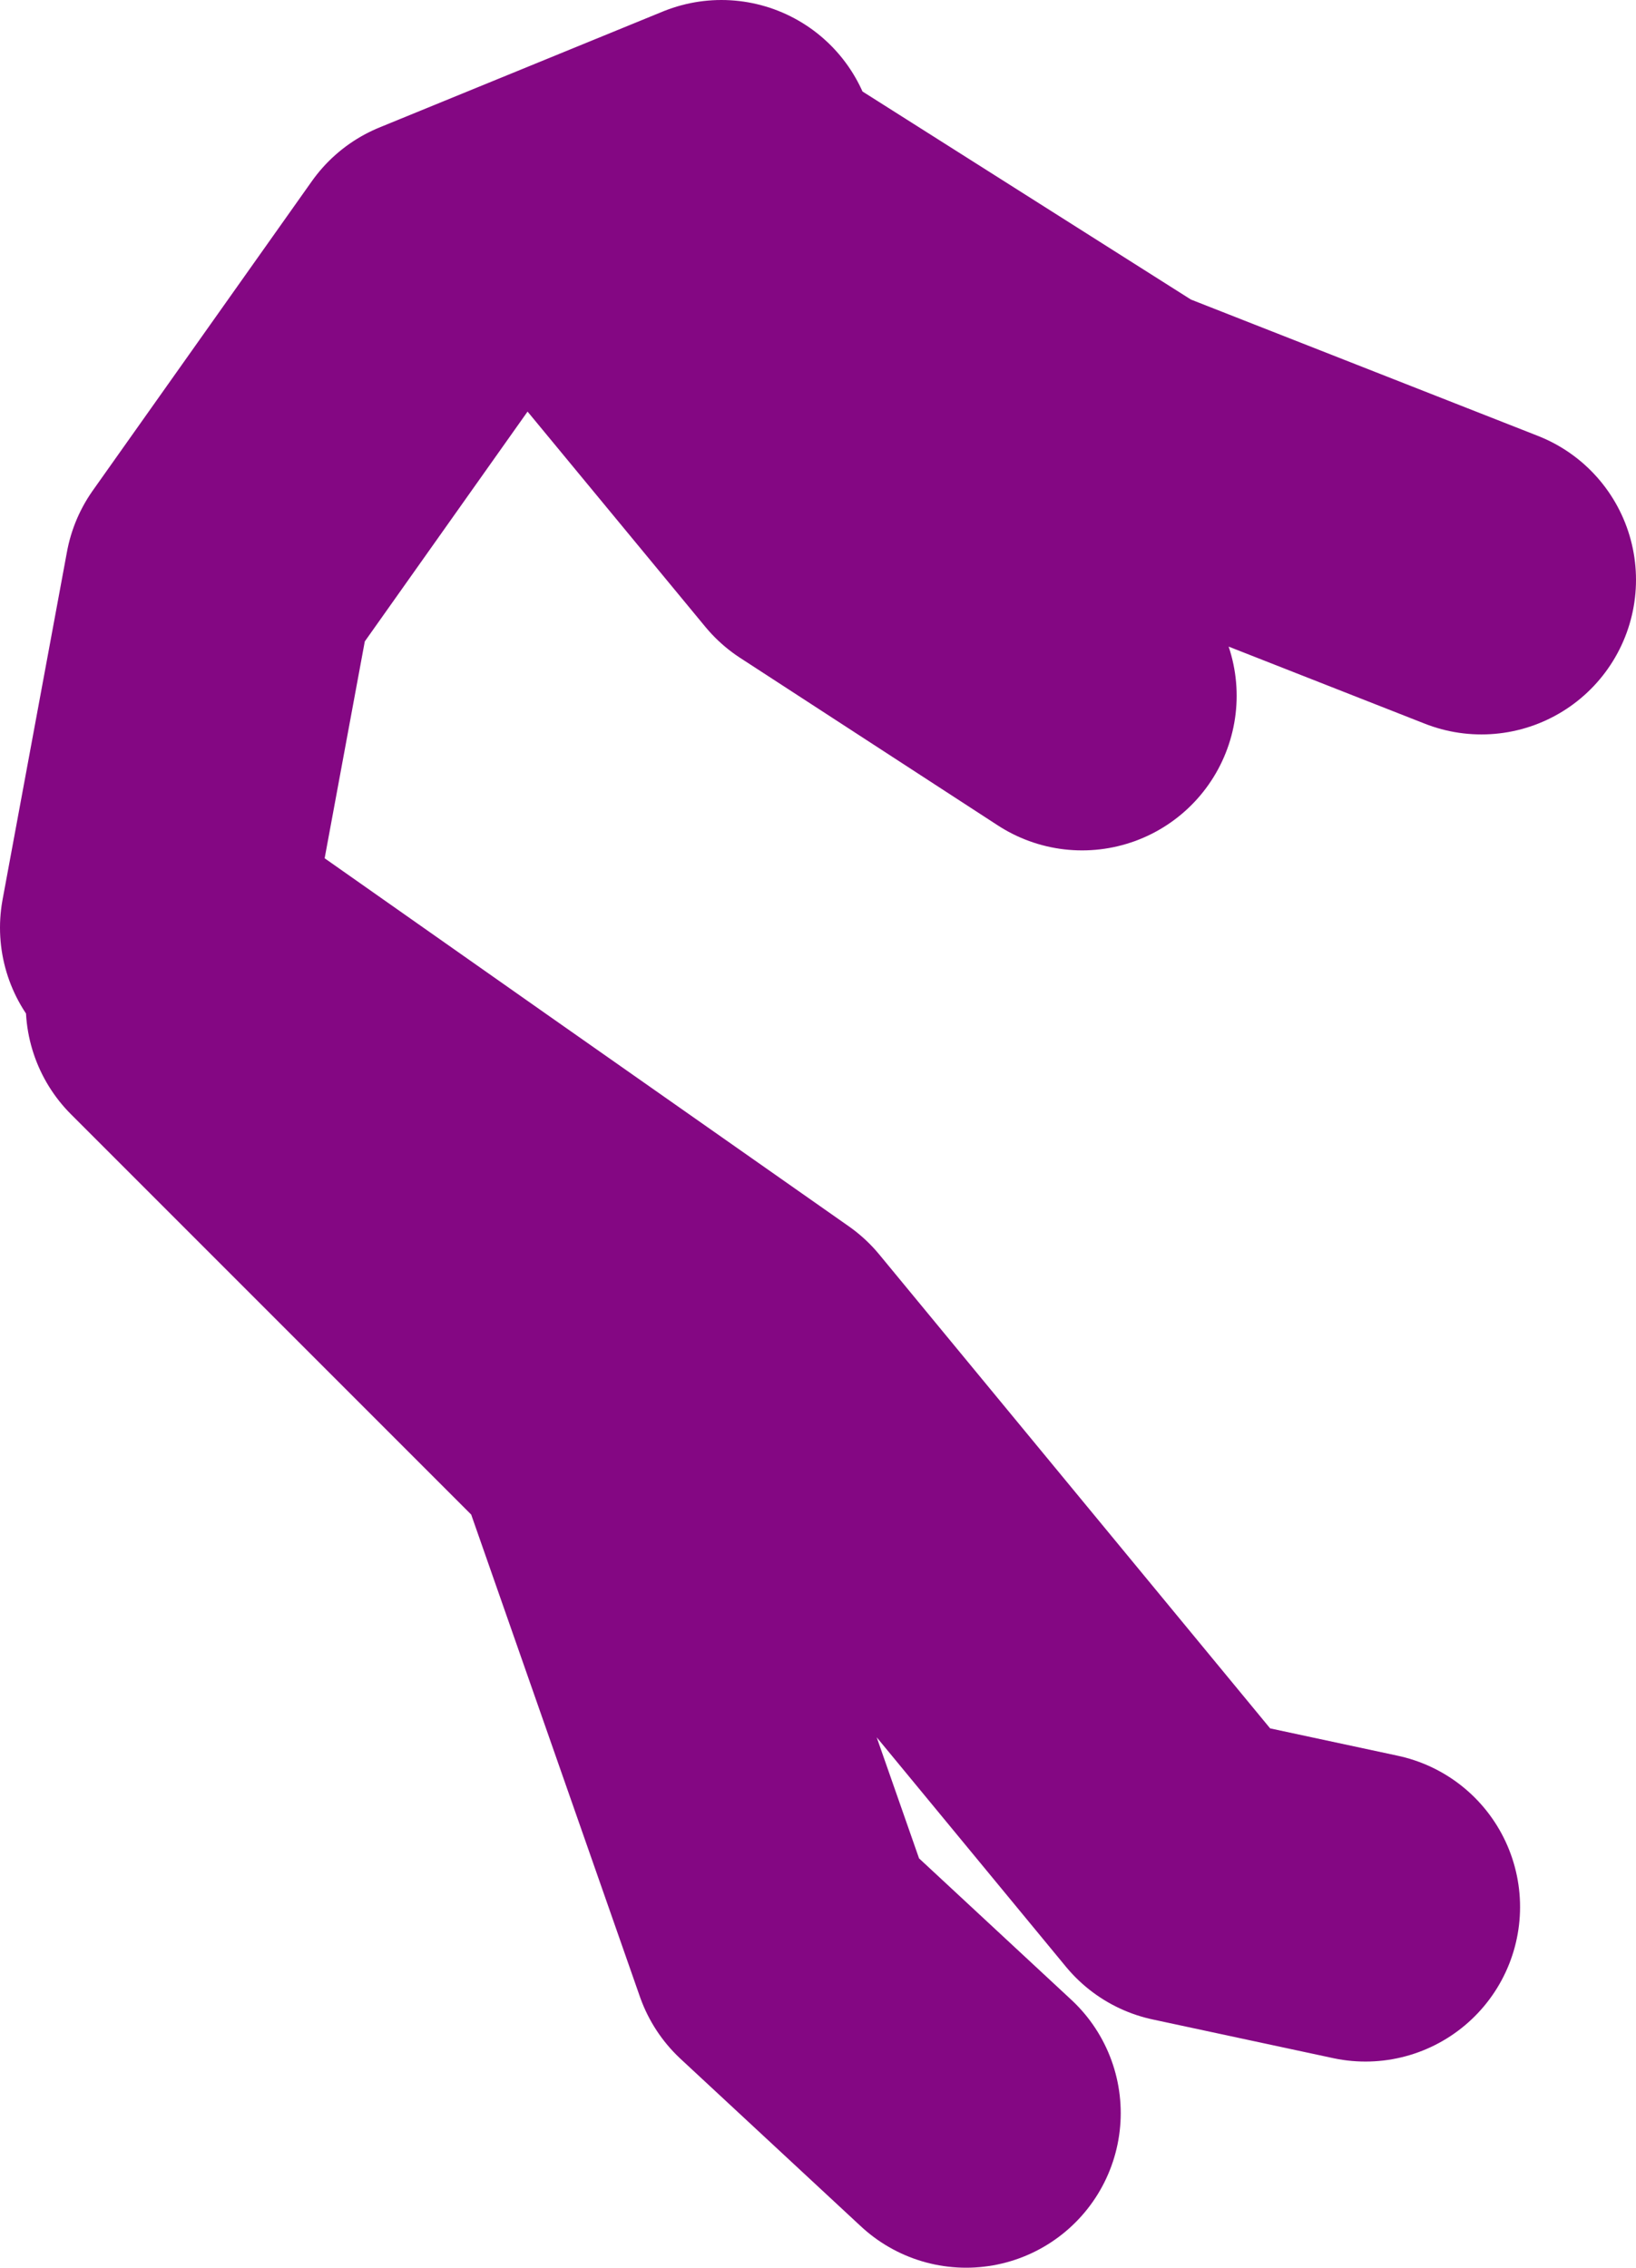
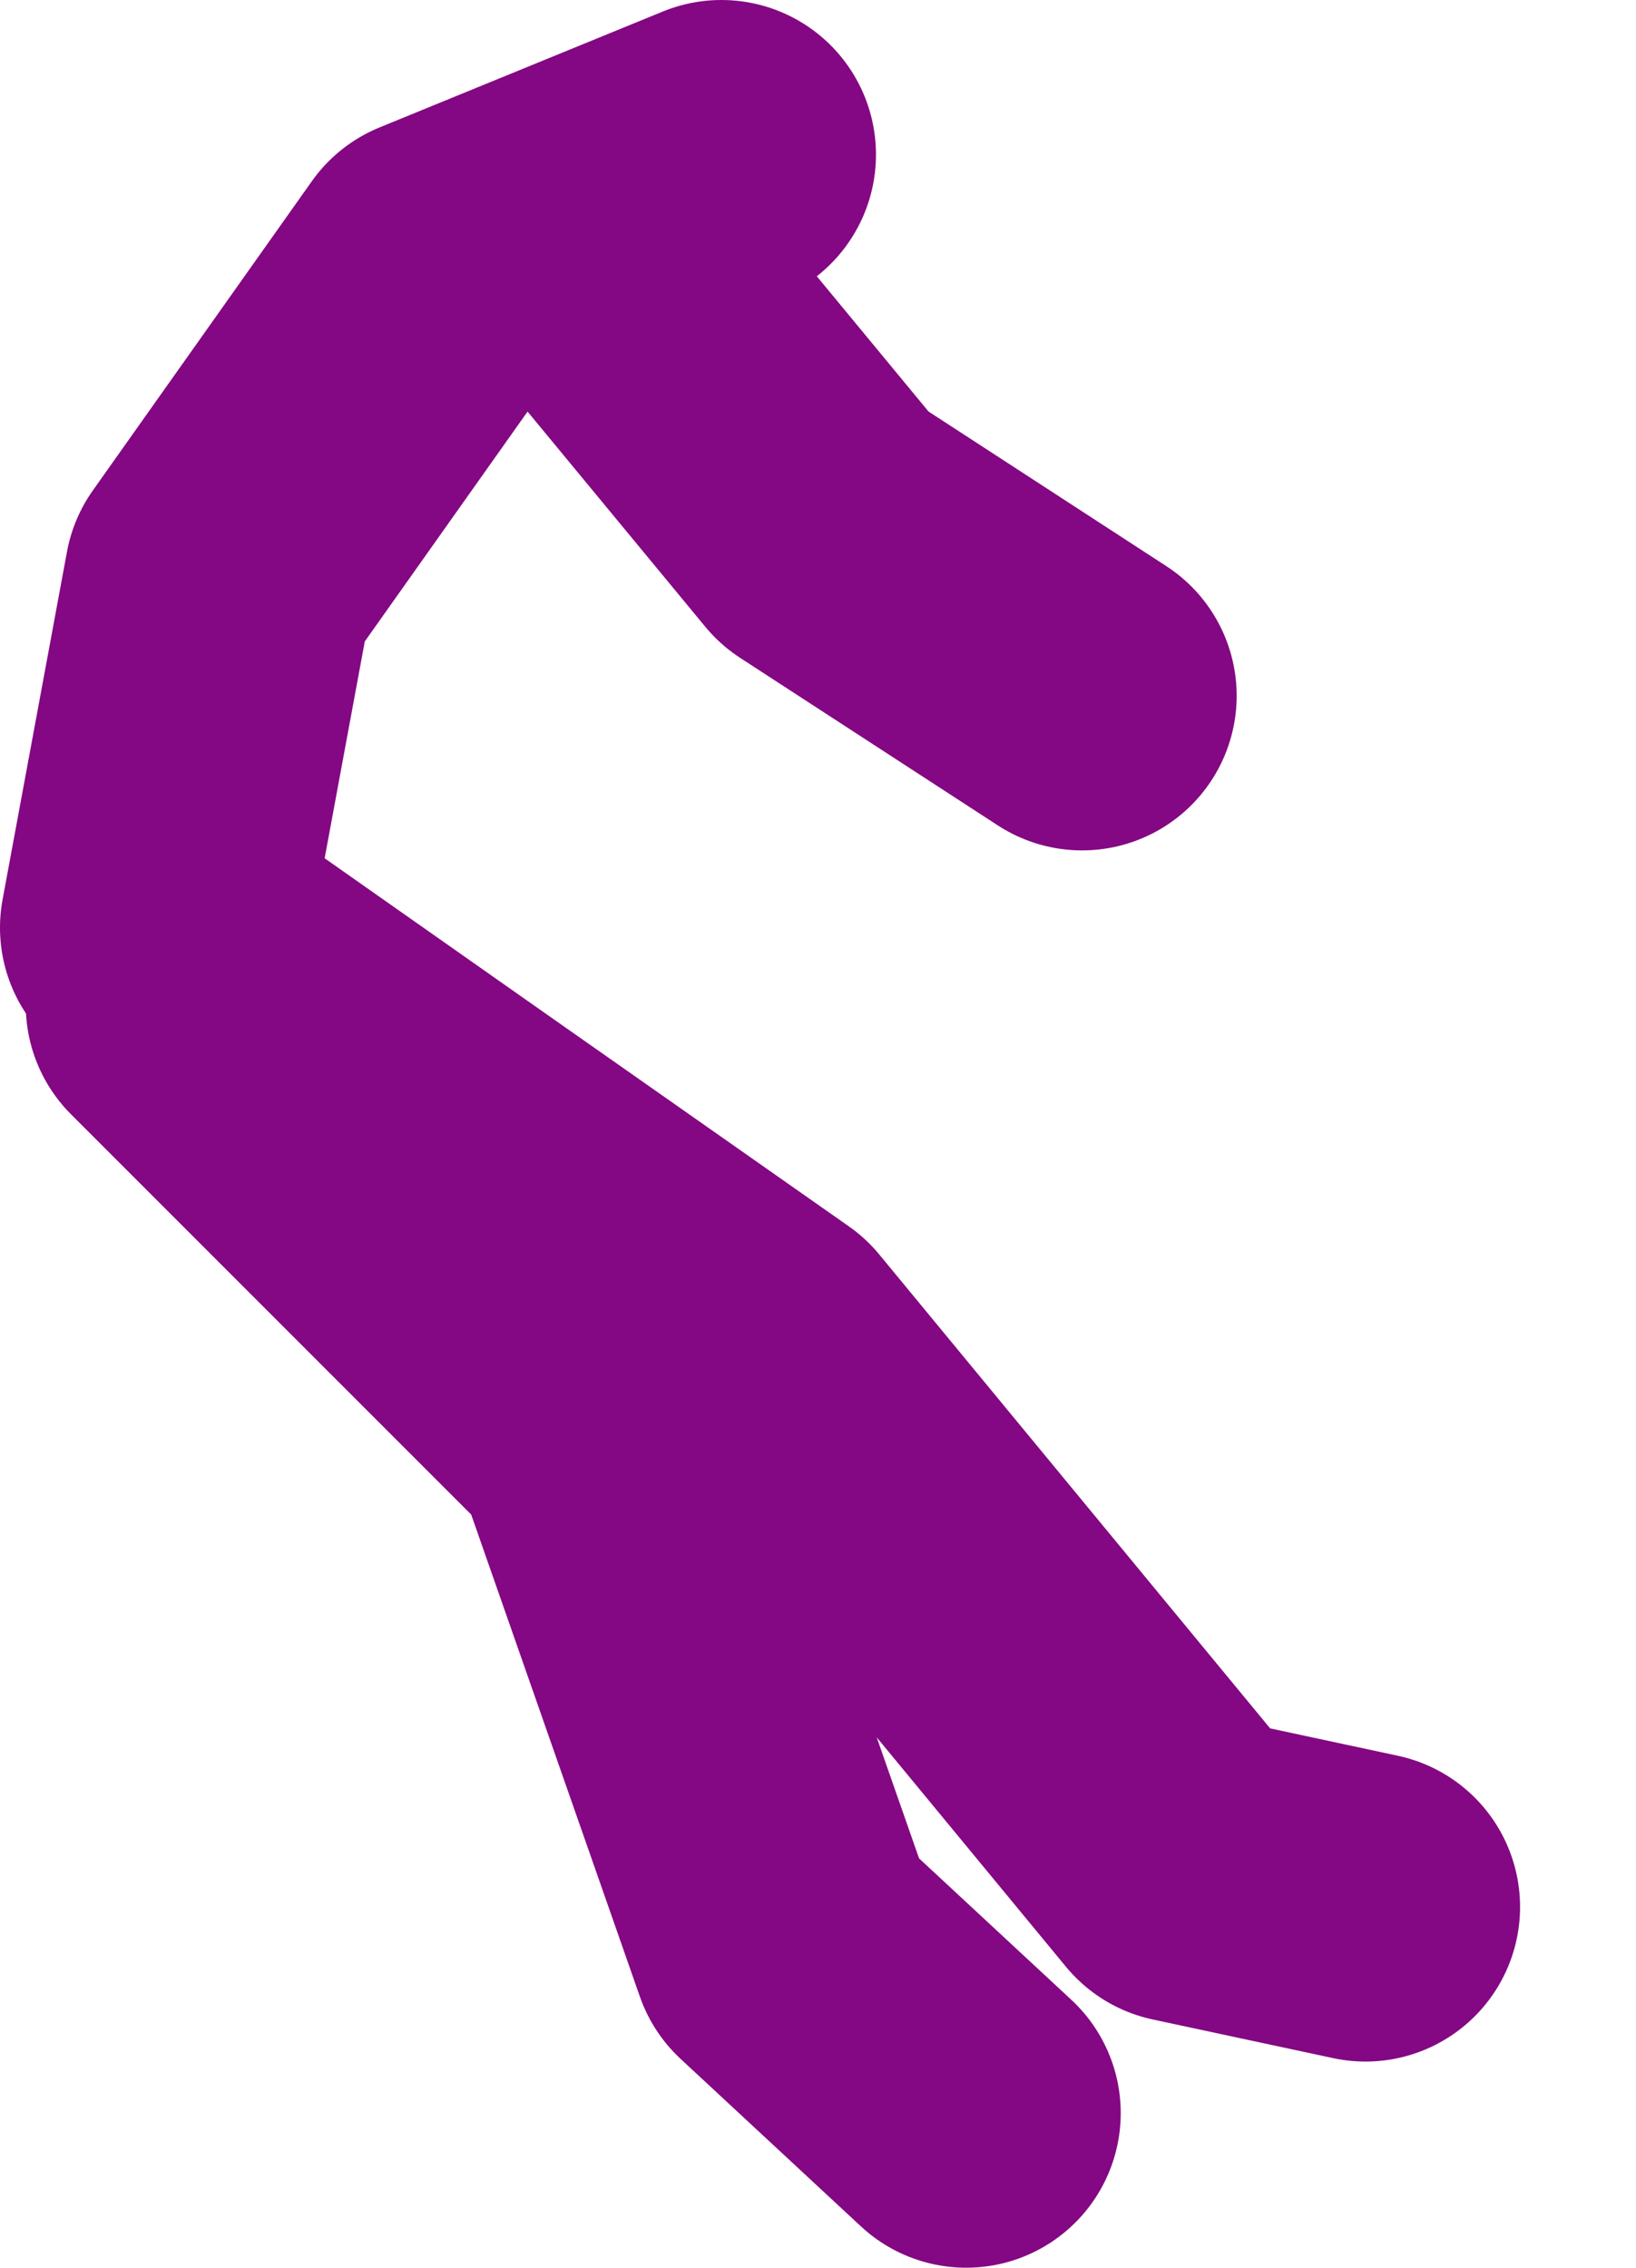
<svg xmlns="http://www.w3.org/2000/svg" height="44.0px" width="31.75px">
  <g transform="matrix(1.0, 0.0, 0.0, 1.0, -24.75, 33.9)">
-     <path d="M28.25 -14.4 L36.5 -6.15 40.0 3.85 43.5 7.1 M38.75 -30.9 L33.25 -28.65 29.0 -22.65 27.75 -15.9 Q33.65 -11.75 39.5 -7.65 L47.75 2.35 51.25 3.1 M36.0 -29.4 L40.75 -23.65 45.75 -20.4 M39.0 -30.15 L46.5 -25.4 53.5 -22.65" fill="none" stroke="#840783" stroke-linecap="round" stroke-linejoin="round" stroke-width="6.0" />
+     <path d="M28.25 -14.4 L36.5 -6.15 40.0 3.85 43.5 7.1 M38.75 -30.9 L33.25 -28.65 29.0 -22.65 27.75 -15.9 Q33.65 -11.75 39.5 -7.65 L47.75 2.35 51.25 3.1 M36.0 -29.4 L40.75 -23.65 45.75 -20.4 M39.0 -30.15 " fill="none" stroke="#840783" stroke-linecap="round" stroke-linejoin="round" stroke-width="6.0" />
  </g>
</svg>